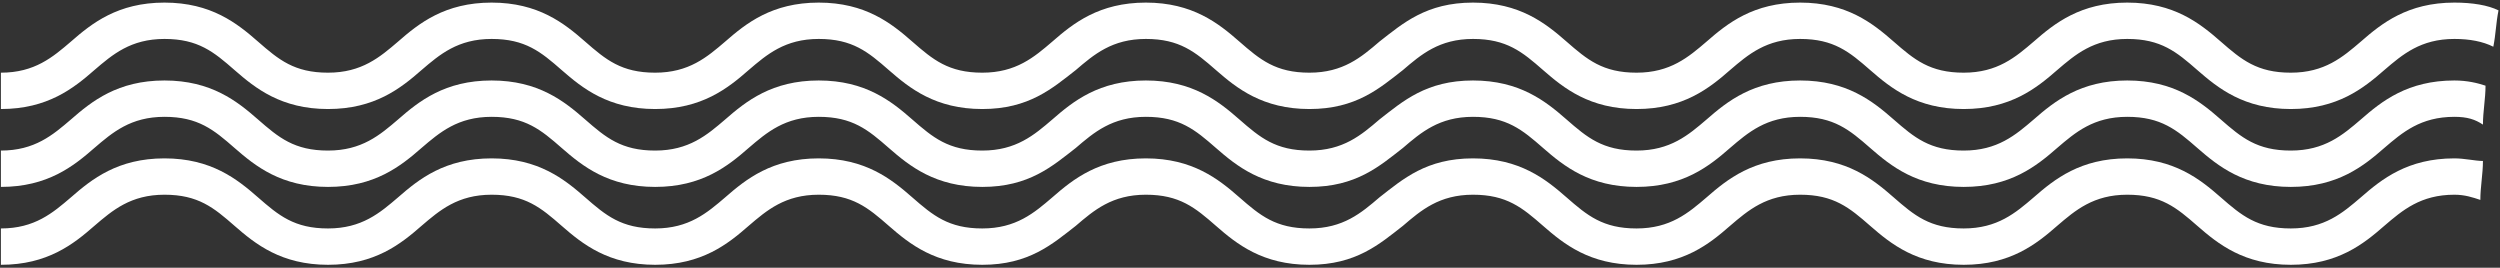
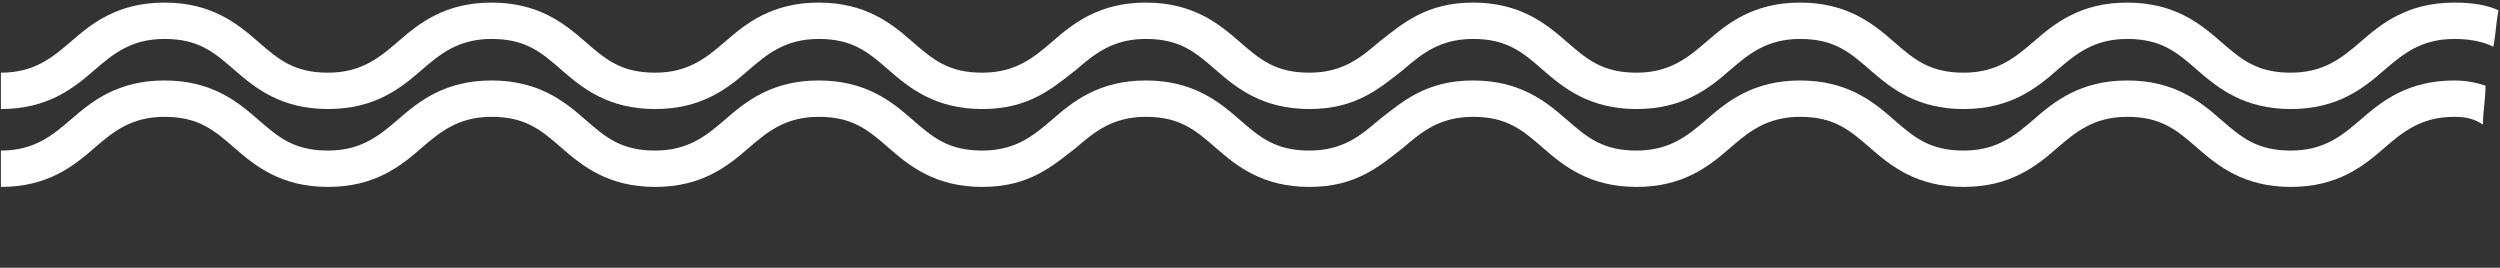
<svg xmlns="http://www.w3.org/2000/svg" width="719" height="77" viewBox="0 0 719 77" fill="none">
  <rect x="0" y="0" width="719" height="77" fill="#333333" stroke="none" />
-   <path d="M705.88 45.547C692.442 45.547 684.973 51.521 679 56.745C673.771 61.224 668.547 65.703 658.838 65.703C649.13 65.703 644.65 61.968 638.677 56.745C632.703 51.515 625.24 45.547 611.797 45.547C598.36 45.547 590.89 51.521 584.917 56.745C579.688 61.224 574.464 65.703 564.756 65.703C555.047 65.703 550.568 61.968 544.594 56.745C538.62 51.515 531.157 45.547 517.714 45.547C504.277 45.547 496.808 51.521 490.834 56.745C485.605 61.224 480.381 65.703 470.673 65.703C460.965 65.703 456.485 61.968 450.512 56.745C444.538 51.515 437.074 45.547 423.632 45.547C410.194 45.547 403.47 51.521 396.752 56.745C391.523 61.224 386.299 65.703 376.59 65.703C366.882 65.703 362.402 61.968 356.429 56.745C350.455 51.515 342.992 45.547 329.549 45.547C316.112 45.547 308.642 51.521 302.669 56.745C297.44 61.224 292.216 65.703 282.508 65.703C272.8 65.703 268.32 61.968 262.346 56.745C256.372 51.515 248.909 45.547 235.466 45.547C222.029 45.547 214.56 51.521 208.586 56.745C203.357 61.224 198.133 65.703 188.425 65.703C178.717 65.703 174.237 61.968 168.264 56.745C162.29 51.515 154.826 45.547 141.384 45.547C127.946 45.547 120.477 51.521 114.504 56.745C109.275 61.224 104.051 65.703 94.342 65.703C84.634 65.703 80.154 61.968 74.181 56.745C68.207 51.515 60.744 45.547 47.301 45.547C33.864 45.547 26.394 51.521 20.421 56.745C15.192 61.224 9.968 65.703 0.26 65.703V76.156C13.697 76.156 21.166 70.182 27.14 64.958C32.369 60.479 37.593 56 47.301 56C57.009 56 61.489 59.734 67.462 64.958C73.436 70.187 80.9 76.156 94.342 76.156C107.78 76.156 115.249 70.182 121.222 64.958C126.452 60.479 131.675 56 141.384 56C151.092 56 155.572 59.734 161.545 64.958C167.519 70.187 174.982 76.156 188.425 76.156C201.862 76.156 209.332 70.182 215.305 64.958C220.534 60.479 225.758 56 235.466 56C245.175 56 249.654 59.734 255.628 64.958C261.602 70.187 269.065 76.156 282.508 76.156C295.945 76.156 302.669 70.182 309.388 64.958C314.617 60.479 319.841 56 329.549 56C339.257 56 343.737 59.734 349.71 64.958C355.684 70.187 363.148 76.156 376.59 76.156C390.028 76.156 396.752 70.182 403.47 64.958C408.7 60.479 413.924 56 423.632 56C433.34 56 437.82 59.734 443.793 64.958C449.767 70.187 457.23 76.156 470.673 76.156C484.11 76.156 491.58 70.182 497.553 64.958C502.782 60.479 508.006 56 517.714 56C527.423 56 531.902 59.734 537.876 64.958C543.85 70.187 551.313 76.156 564.756 76.156C578.193 76.156 585.662 70.182 591.636 64.958C596.865 60.479 602.089 56 611.797 56C621.505 56 625.985 59.734 631.958 64.958C637.932 70.187 645.396 76.156 658.838 76.156C672.276 76.156 679.745 70.182 685.718 64.958C690.948 60.479 696.171 56 705.88 56C708.864 56 711.109 56.745 713.349 57.495C713.349 53.76 714.093 50.026 714.093 46.297C711.854 46.291 708.864 45.547 705.88 45.547Z" fill="white" />
  <path d="M705.88 23.146C692.442 23.146 684.973 29.12 679 34.344C673.771 38.824 668.547 43.303 658.838 43.303C649.13 43.303 644.65 39.568 638.677 34.344C632.703 29.115 625.24 23.146 611.797 23.146C598.36 23.146 590.89 29.12 584.917 34.344C579.688 38.824 574.464 43.303 564.756 43.303C555.047 43.303 550.568 39.568 544.594 34.344C538.62 29.115 531.157 23.146 517.714 23.146C504.277 23.146 496.808 29.12 490.834 34.344C485.605 38.824 480.381 43.303 470.673 43.303C460.965 43.303 456.485 39.568 450.512 34.344C444.538 29.115 437.074 23.146 423.632 23.146C410.194 23.146 403.47 29.12 396.752 34.344C391.523 38.824 386.299 43.303 376.59 43.303C366.882 43.303 362.402 39.568 356.429 34.344C350.455 29.115 342.992 23.146 329.549 23.146C316.112 23.146 308.642 29.12 302.669 34.344C297.44 38.824 292.216 43.303 282.508 43.303C272.8 43.303 268.32 39.568 262.346 34.344C256.372 29.115 248.909 23.146 235.466 23.146C222.029 23.146 214.56 29.12 208.586 34.344C203.357 38.824 198.133 43.303 188.425 43.303C178.717 43.303 174.237 39.568 168.264 34.344C162.29 29.115 154.826 23.146 141.384 23.146C127.946 23.146 120.477 29.12 114.504 34.344C109.275 38.824 104.051 43.303 94.342 43.303C84.634 43.303 80.154 39.568 74.181 34.344C68.207 29.115 60.744 23.146 47.301 23.146C33.864 23.146 26.394 29.12 20.421 34.344C15.192 38.824 9.968 43.303 0.26 43.303V53.756C13.697 53.756 21.166 47.782 27.14 42.558C32.369 38.079 37.593 33.6 47.301 33.6C57.009 33.6 61.489 37.334 67.462 42.558C73.436 47.787 80.9 53.756 94.342 53.756C107.78 53.756 115.249 47.782 121.222 42.558C126.452 38.079 131.675 33.6 141.384 33.6C151.092 33.6 155.572 37.334 161.545 42.558C167.519 47.787 174.982 53.756 188.425 53.756C201.862 53.756 209.332 47.782 215.305 42.558C220.534 38.079 225.758 33.6 235.466 33.6C245.175 33.6 249.654 37.334 255.628 42.558C261.602 47.787 269.065 53.756 282.508 53.756C295.945 53.756 302.669 47.782 309.388 42.558C314.617 38.079 319.841 33.6 329.549 33.6C339.257 33.6 343.737 37.334 349.71 42.558C355.684 47.787 363.148 53.756 376.59 53.756C390.028 53.756 396.752 47.782 403.47 42.558C408.7 38.079 413.924 33.6 423.632 33.6C433.34 33.6 437.82 37.334 443.793 42.558C449.767 47.787 457.23 53.756 470.673 53.756C484.11 53.756 491.58 47.782 497.553 42.558C502.782 38.079 508.006 33.6 517.714 33.6C527.423 33.6 531.902 37.334 537.876 42.558C543.85 47.787 551.313 53.756 564.756 53.756C578.193 53.756 585.662 47.782 591.636 42.558C596.865 38.079 602.089 33.6 611.797 33.6C621.505 33.6 625.985 37.334 631.958 42.558C637.932 47.787 645.396 53.756 658.838 53.756C672.276 53.756 679.745 47.782 685.718 42.558C690.948 38.079 696.171 33.6 705.88 33.6C709.614 33.6 711.854 34.344 714.093 35.839C714.093 32.105 714.838 28.37 714.838 24.641C712.599 23.896 709.614 23.146 705.88 23.146Z" fill="white" />
  <path d="M705.88 0.747C692.442 0.747 684.973 6.721 679 11.944C673.771 16.424 668.547 20.903 658.838 20.903C649.13 20.903 644.65 17.169 638.677 11.944C632.703 6.715 625.24 0.747 611.797 0.747C598.36 0.747 590.89 6.721 584.917 11.944C579.688 16.424 574.464 20.903 564.756 20.903C555.047 20.903 550.568 17.169 544.594 11.944C538.62 6.715 531.157 0.747 517.714 0.747C504.277 0.747 496.808 6.721 490.834 11.944C485.605 16.424 480.381 20.903 470.673 20.903C460.965 20.903 456.485 17.169 450.512 11.944C444.538 6.715 437.074 0.747 423.632 0.747C410.194 0.747 403.47 6.721 396.752 11.944C391.523 16.424 386.299 20.903 376.59 20.903C366.882 20.903 362.402 17.169 356.429 11.944C350.455 6.715 342.992 0.747 329.549 0.747C316.112 0.747 308.642 6.721 302.669 11.944C297.44 16.424 292.216 20.903 282.508 20.903C272.8 20.903 268.32 17.169 262.346 11.944C256.372 6.715 248.909 0.747 235.466 0.747C222.029 0.747 214.56 6.721 208.586 11.944C203.357 16.424 198.133 20.903 188.425 20.903C178.717 20.903 174.237 17.169 168.264 11.944C162.29 6.715 154.826 0.747 141.384 0.747C127.946 0.747 120.477 6.721 114.504 11.944C109.275 16.424 104.051 20.903 94.342 20.903C84.634 20.903 80.154 17.169 74.181 11.944C68.207 6.715 60.744 0.747 47.301 0.747C33.864 0.747 26.394 6.721 20.421 11.944C15.192 16.424 9.968 20.903 0.26 20.903V31.356C13.697 31.356 21.166 25.382 27.14 20.158C32.369 15.679 37.593 11.2 47.301 11.2C57.009 11.2 61.489 14.934 67.462 20.158C73.436 25.387 80.9 31.356 94.342 31.356C107.78 31.356 115.249 25.382 121.222 20.158C126.452 15.679 131.675 11.2 141.384 11.2C151.092 11.2 155.572 14.934 161.545 20.158C167.519 25.387 174.982 31.356 188.425 31.356C201.862 31.356 209.332 25.382 215.305 20.158C220.534 15.679 225.758 11.2 235.466 11.2C245.175 11.2 249.654 14.934 255.628 20.158C261.602 25.387 269.065 31.356 282.508 31.356C295.945 31.356 302.669 25.382 309.388 20.158C314.617 15.679 319.841 11.2 329.549 11.2C339.257 11.2 343.737 14.934 349.71 20.158C355.684 25.387 363.148 31.356 376.59 31.356C390.028 31.356 396.752 25.382 403.47 20.158C408.7 15.679 413.924 11.2 423.632 11.2C433.34 11.2 437.82 14.934 443.793 20.158C449.767 25.387 457.23 31.356 470.673 31.356C484.11 31.356 491.58 25.382 497.553 20.158C502.782 15.679 508.006 11.2 517.714 11.2C527.423 11.2 531.902 14.934 537.876 20.158C543.85 25.387 551.313 31.356 564.756 31.356C578.193 31.356 585.662 25.382 591.636 20.158C596.865 15.679 602.089 11.2 611.797 11.2C621.505 11.2 625.985 14.934 631.958 20.158C637.932 25.387 645.396 31.356 658.838 31.356C672.276 31.356 679.745 25.382 685.718 20.158C690.948 15.679 696.171 11.2 705.88 11.2C710.359 11.2 714.093 11.944 717.078 13.439C717.822 9.705 717.822 6.72 718.572 2.986C715.588 1.497 711.104 0.747 705.88 0.747Z" fill="white" />
</svg>